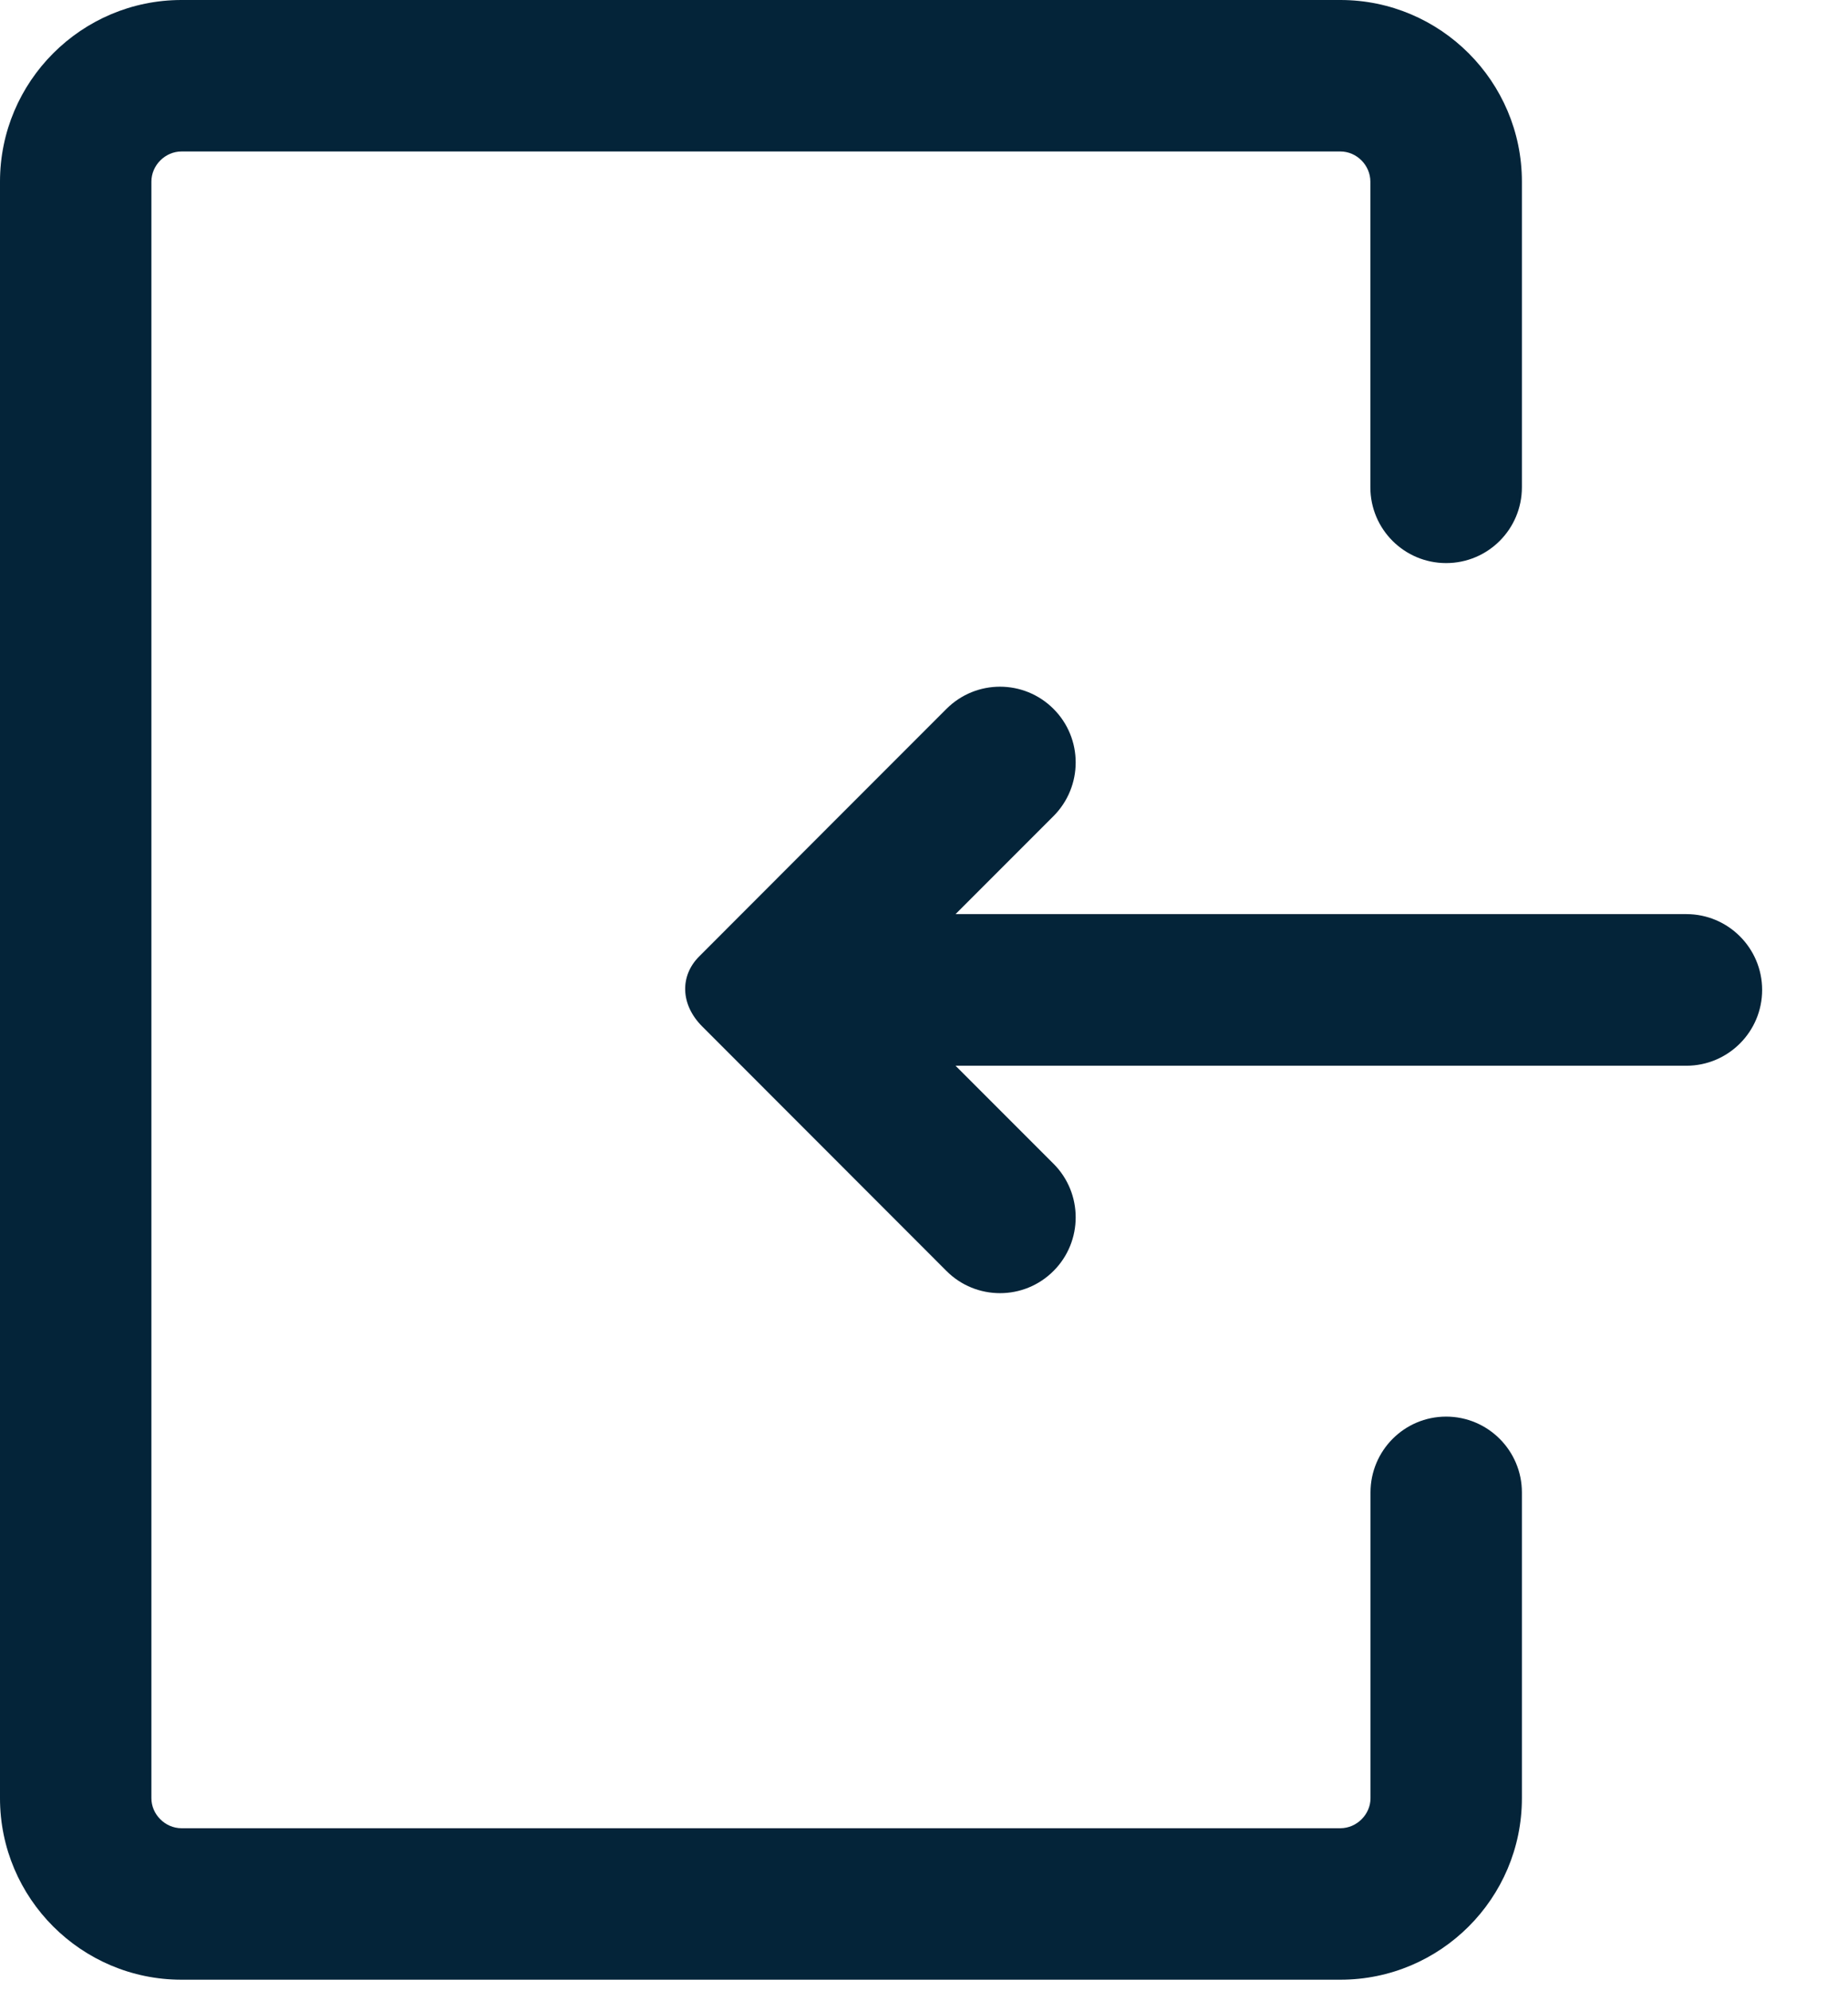
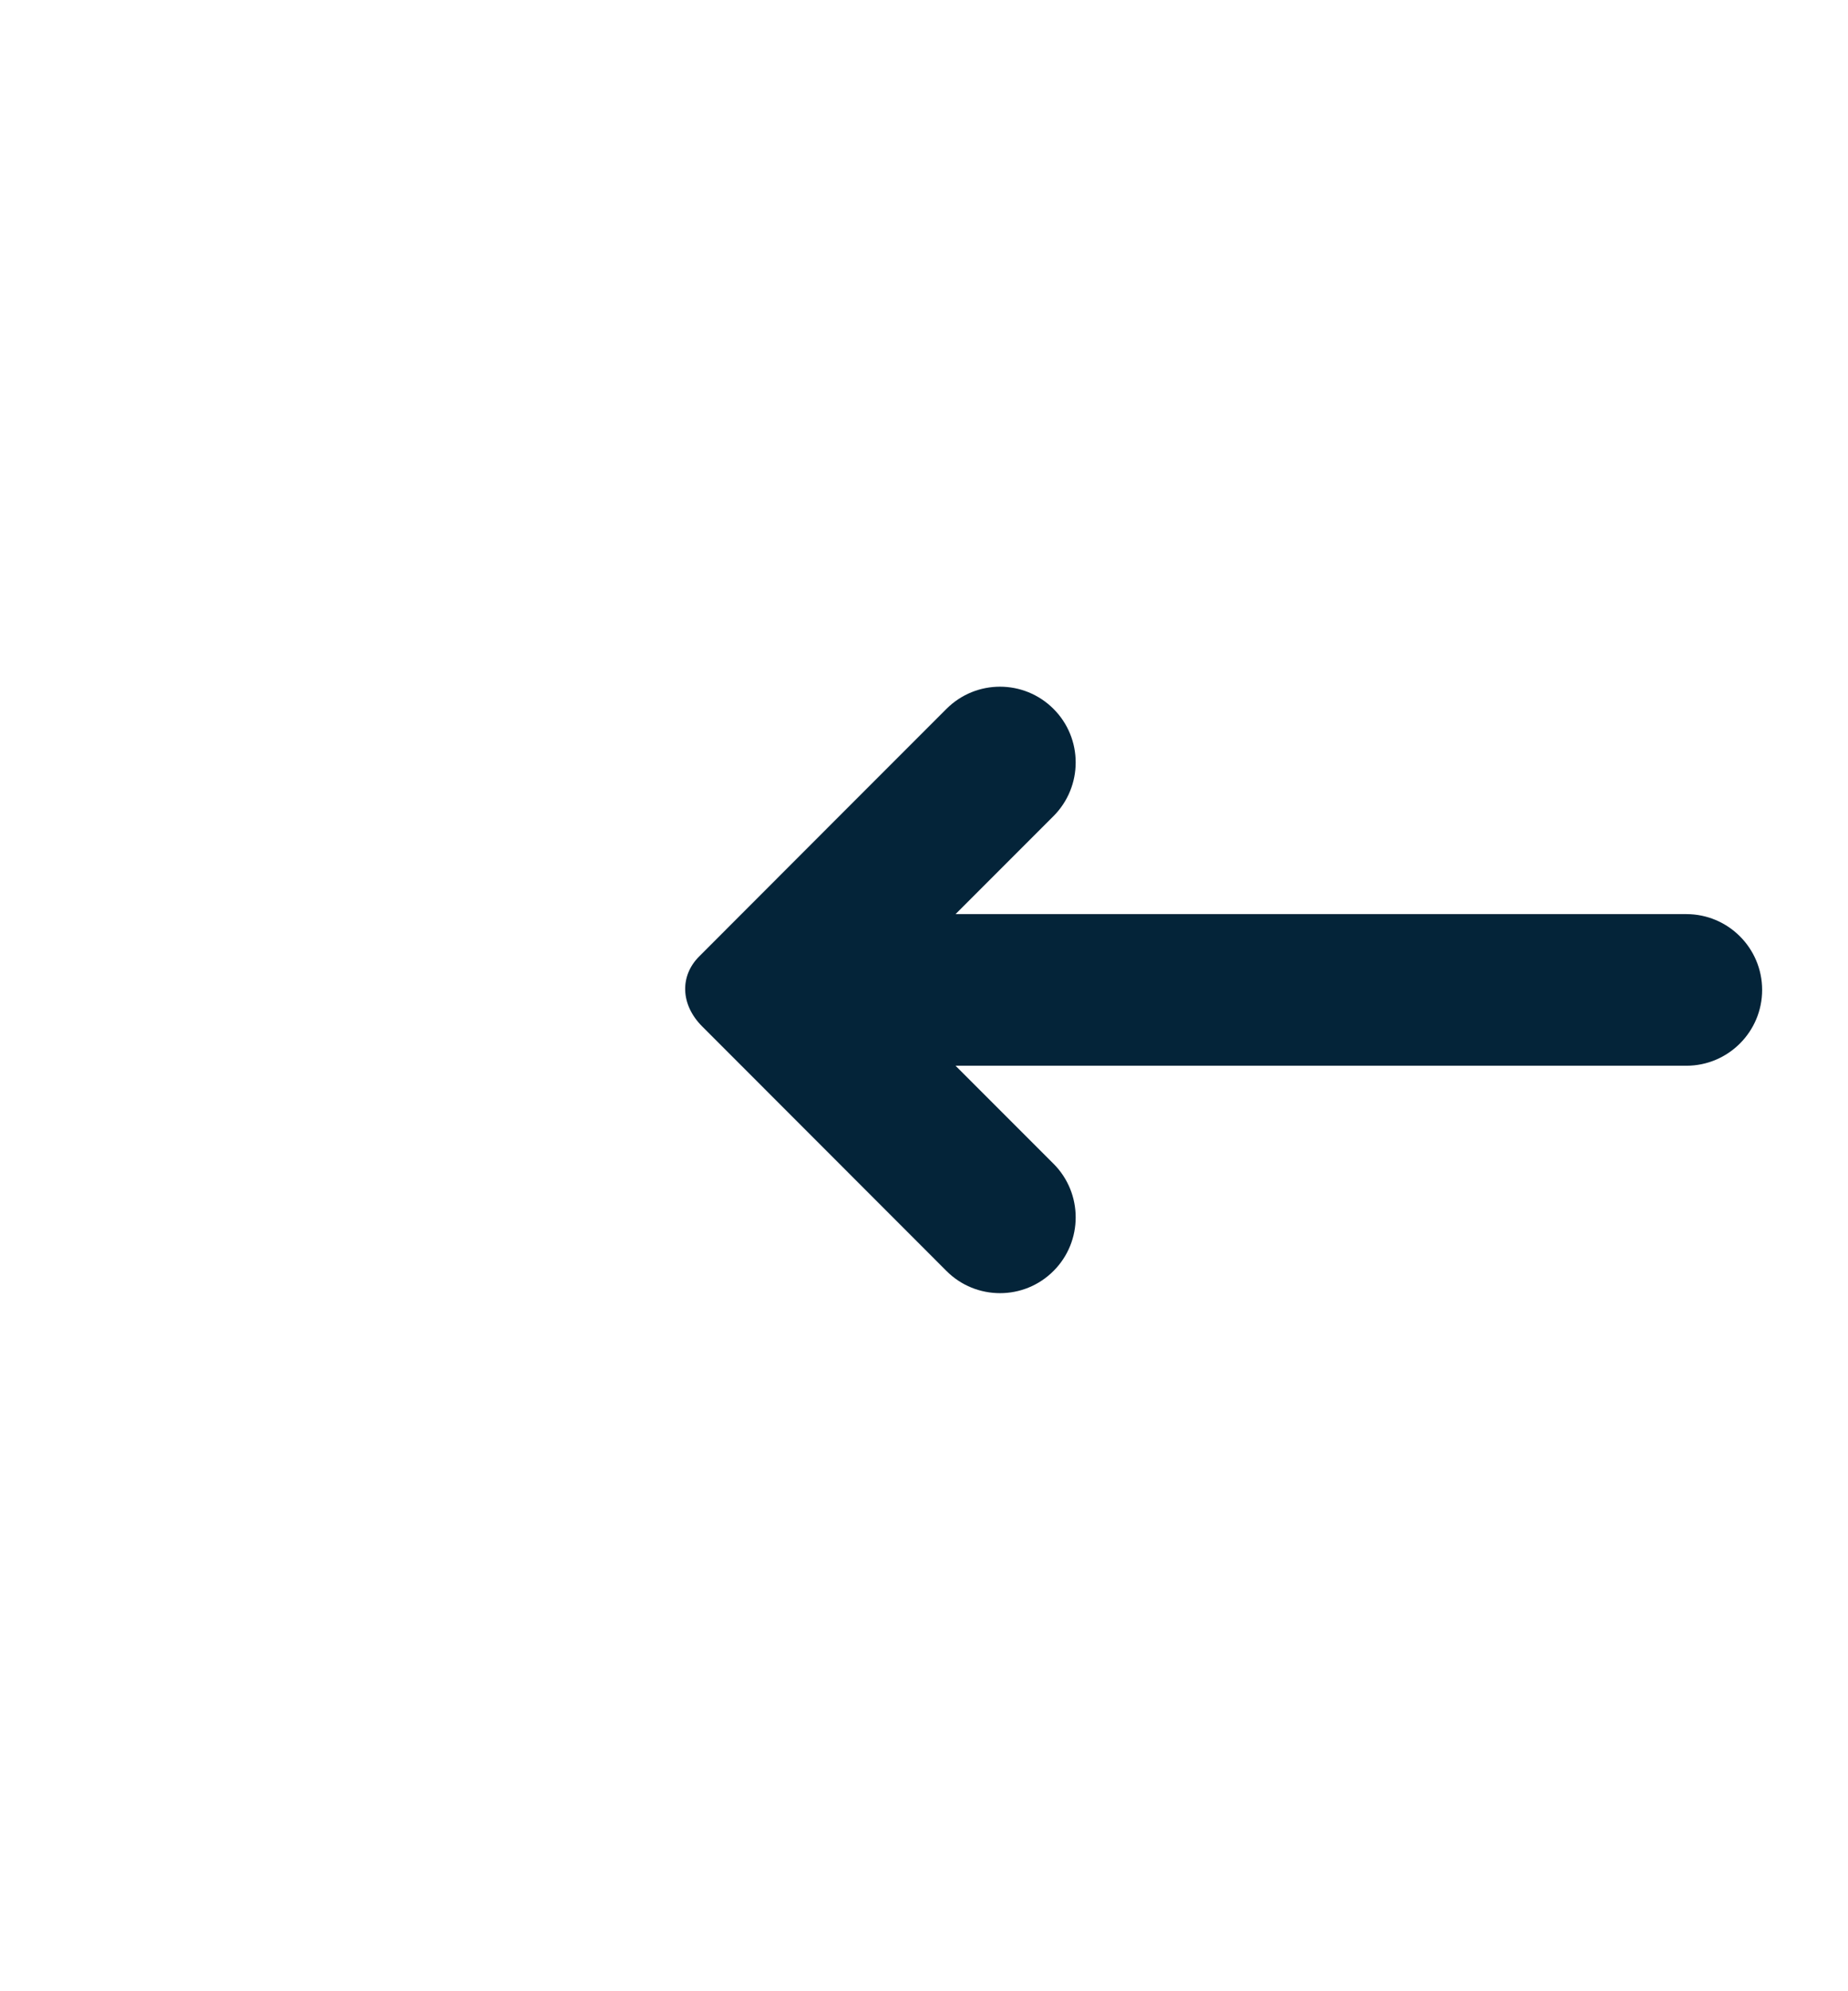
<svg xmlns="http://www.w3.org/2000/svg" width="13" height="14" viewBox="0 0 13 14" fill="none">
-   <path d="M10.173 9.96C9.879 9.96 9.641 10.199 9.641 10.493V12.643C9.641 12.757 9.544 12.854 9.429 12.854H1.277C1.162 12.854 1.065 12.757 1.065 12.643V1.277C1.065 1.162 1.162 1.065 1.277 1.065H9.429C9.544 1.065 9.64 1.162 9.64 1.277V3.426C9.64 3.721 9.879 3.959 10.173 3.959C10.467 3.959 10.706 3.721 10.706 3.426V1.277C10.706 0.573 10.133 0 9.429 0H1.277C0.573 0 0 0.573 0 1.277V12.643C0 13.347 0.573 13.919 1.277 13.919H9.429C10.133 13.919 10.706 13.347 10.706 12.643V10.493C10.706 10.199 10.467 9.96 10.173 9.96Z" fill="#042439" />
  <path d="M7.411 8.936C7.307 9.04 7.171 9.092 7.035 9.092C6.898 9.092 6.762 9.04 6.658 8.936C6.658 8.936 5.101 7.378 4.941 7.218C4.784 7.062 4.783 6.859 4.919 6.724C5.054 6.588 6.658 4.984 6.658 4.984C6.866 4.776 7.203 4.776 7.411 4.984C7.619 5.192 7.619 5.529 7.411 5.738L6.722 6.427H11.863C12.157 6.427 12.396 6.666 12.396 6.96C12.396 7.254 12.157 7.493 11.863 7.493H6.722L7.411 8.182C7.619 8.39 7.619 8.728 7.411 8.936Z" fill="#042439" />
</svg>